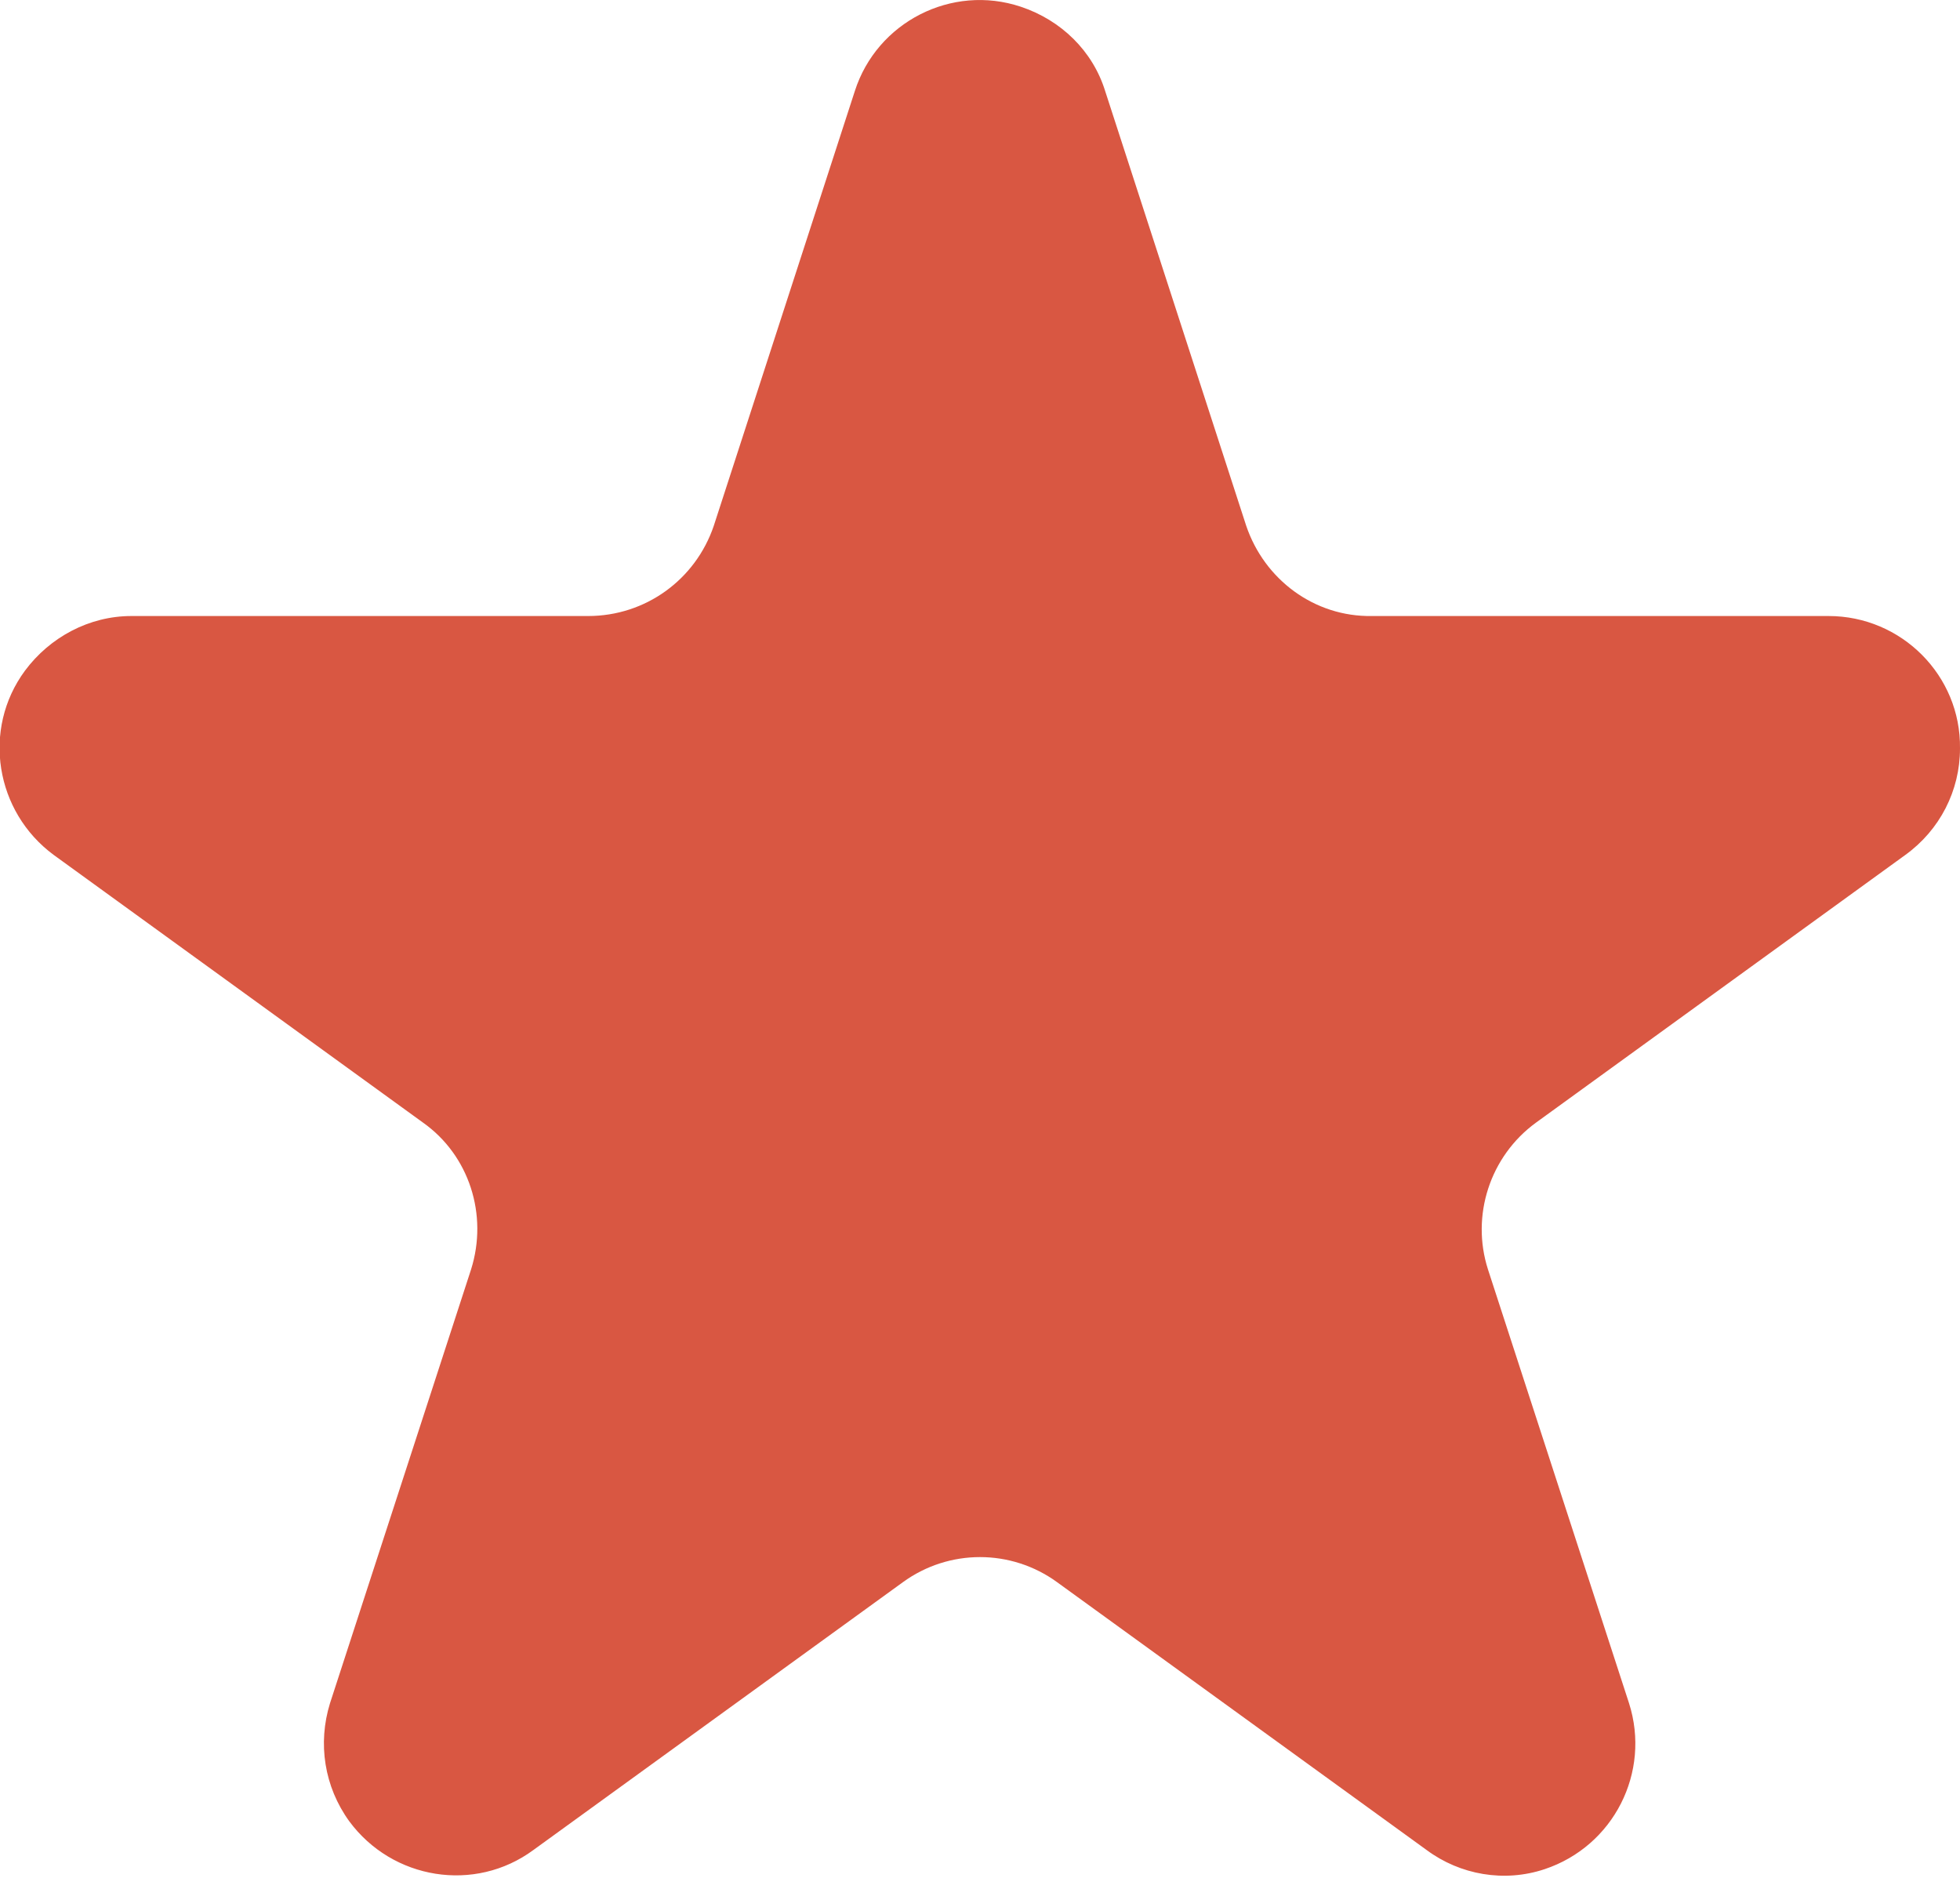
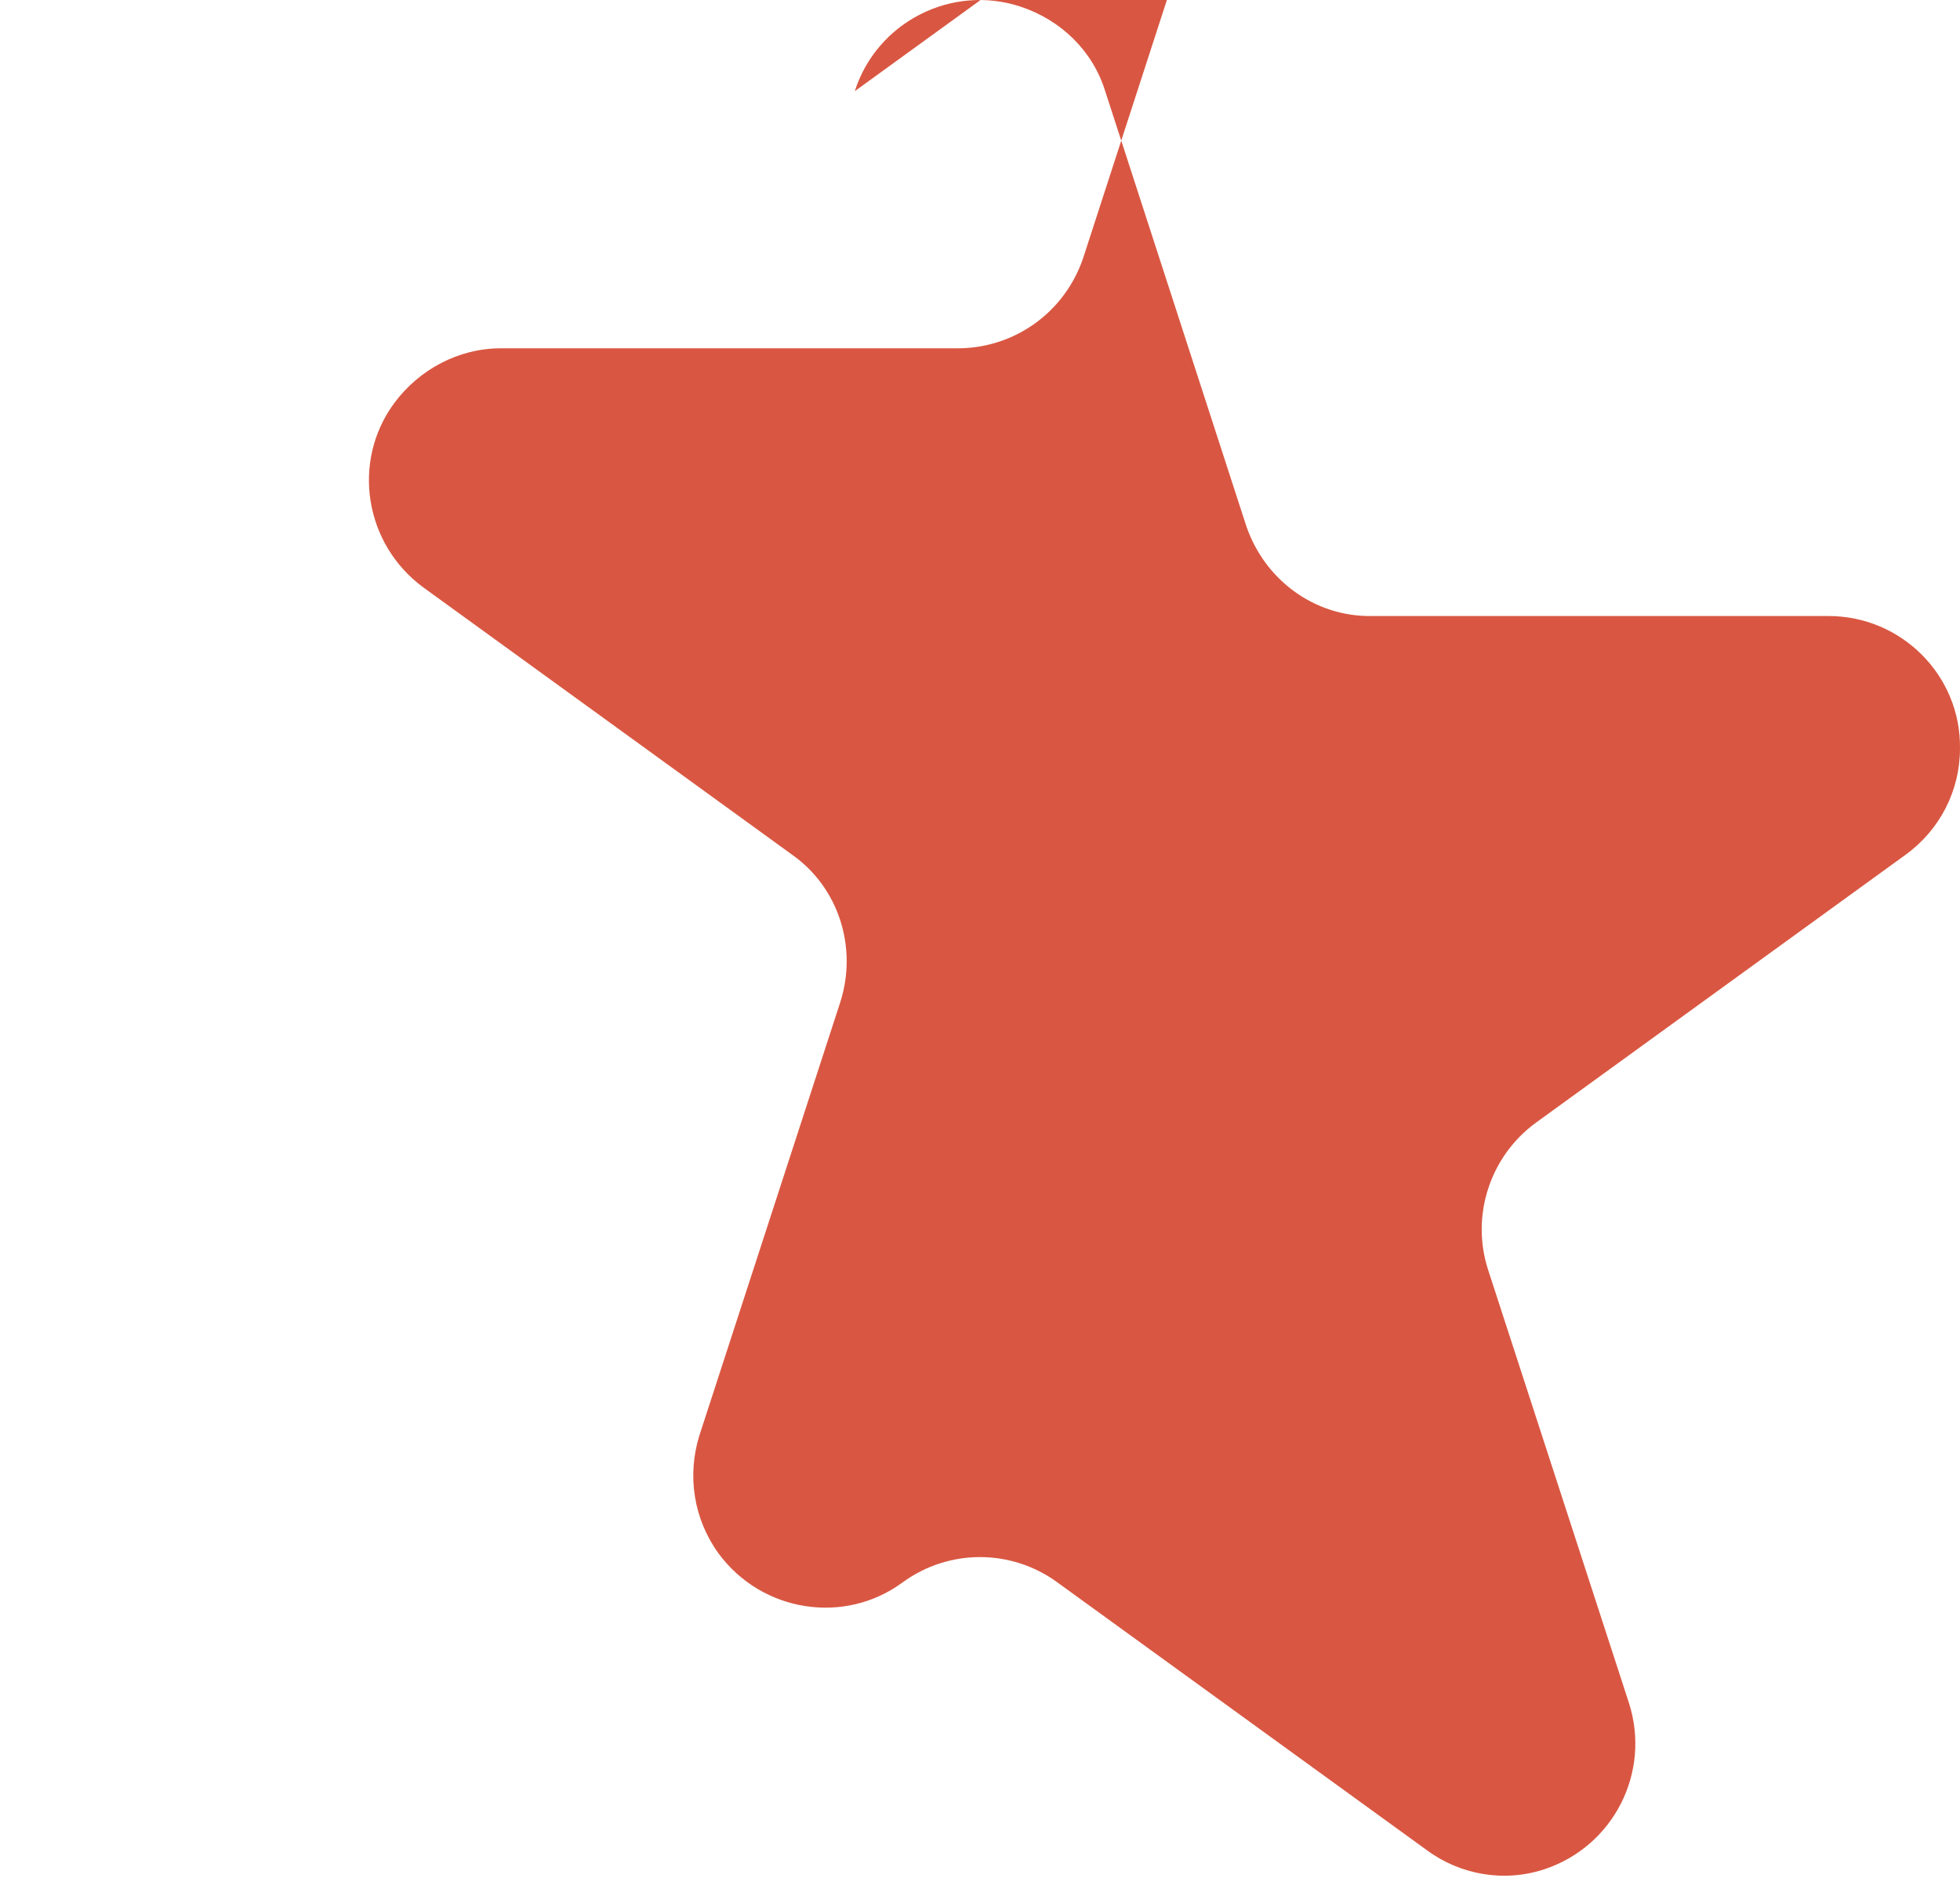
<svg xmlns="http://www.w3.org/2000/svg" id="Ebene_1" version="1.1" viewBox="0 0 20.43 19.57">
  <defs>
    <style>
      .st0 {
        fill: #d95742;
      }
    </style>
  </defs>
-   <path id="sterne-icon" class="st0" d="M8.91.95c.23-.72,1.01-1.12,1.73-.88.42.14.75.46.88.88l1.47,4.53c.19.56.71.95,1.31.94h4.76c.76,0,1.38.62,1.37,1.38,0,.44-.21.85-.57,1.11l-3.85,2.79c-.48.35-.68.97-.5,1.53l1.47,4.52c.23.72-.16,1.49-.88,1.73-.42.14-.88.06-1.23-.2l-3.85-2.79c-.48-.35-1.13-.35-1.61,0l-3.85,2.79c-.61.45-1.47.31-1.92-.3-.26-.36-.33-.81-.2-1.23l1.47-4.52c.18-.57-.02-1.19-.5-1.53l-3.85-2.79c-.61-.45-.75-1.31-.3-1.92.26-.35.67-.57,1.11-.57h4.76c.6,0,1.12-.38,1.31-.94l1.47-4.53Z" />
+   <path id="sterne-icon" class="st0" d="M8.91.95c.23-.72,1.01-1.12,1.73-.88.42.14.75.46.88.88l1.47,4.53c.19.56.71.95,1.31.94h4.76c.76,0,1.38.62,1.37,1.38,0,.44-.21.85-.57,1.11l-3.85,2.79c-.48.35-.68.97-.5,1.53l1.47,4.52c.23.72-.16,1.49-.88,1.73-.42.14-.88.06-1.23-.2l-3.85-2.79c-.48-.35-1.13-.35-1.61,0c-.61.45-1.47.31-1.92-.3-.26-.36-.33-.81-.2-1.23l1.47-4.52c.18-.57-.02-1.19-.5-1.53l-3.85-2.79c-.61-.45-.75-1.31-.3-1.92.26-.35.67-.57,1.11-.57h4.76c.6,0,1.12-.38,1.31-.94l1.47-4.53Z" />
</svg>